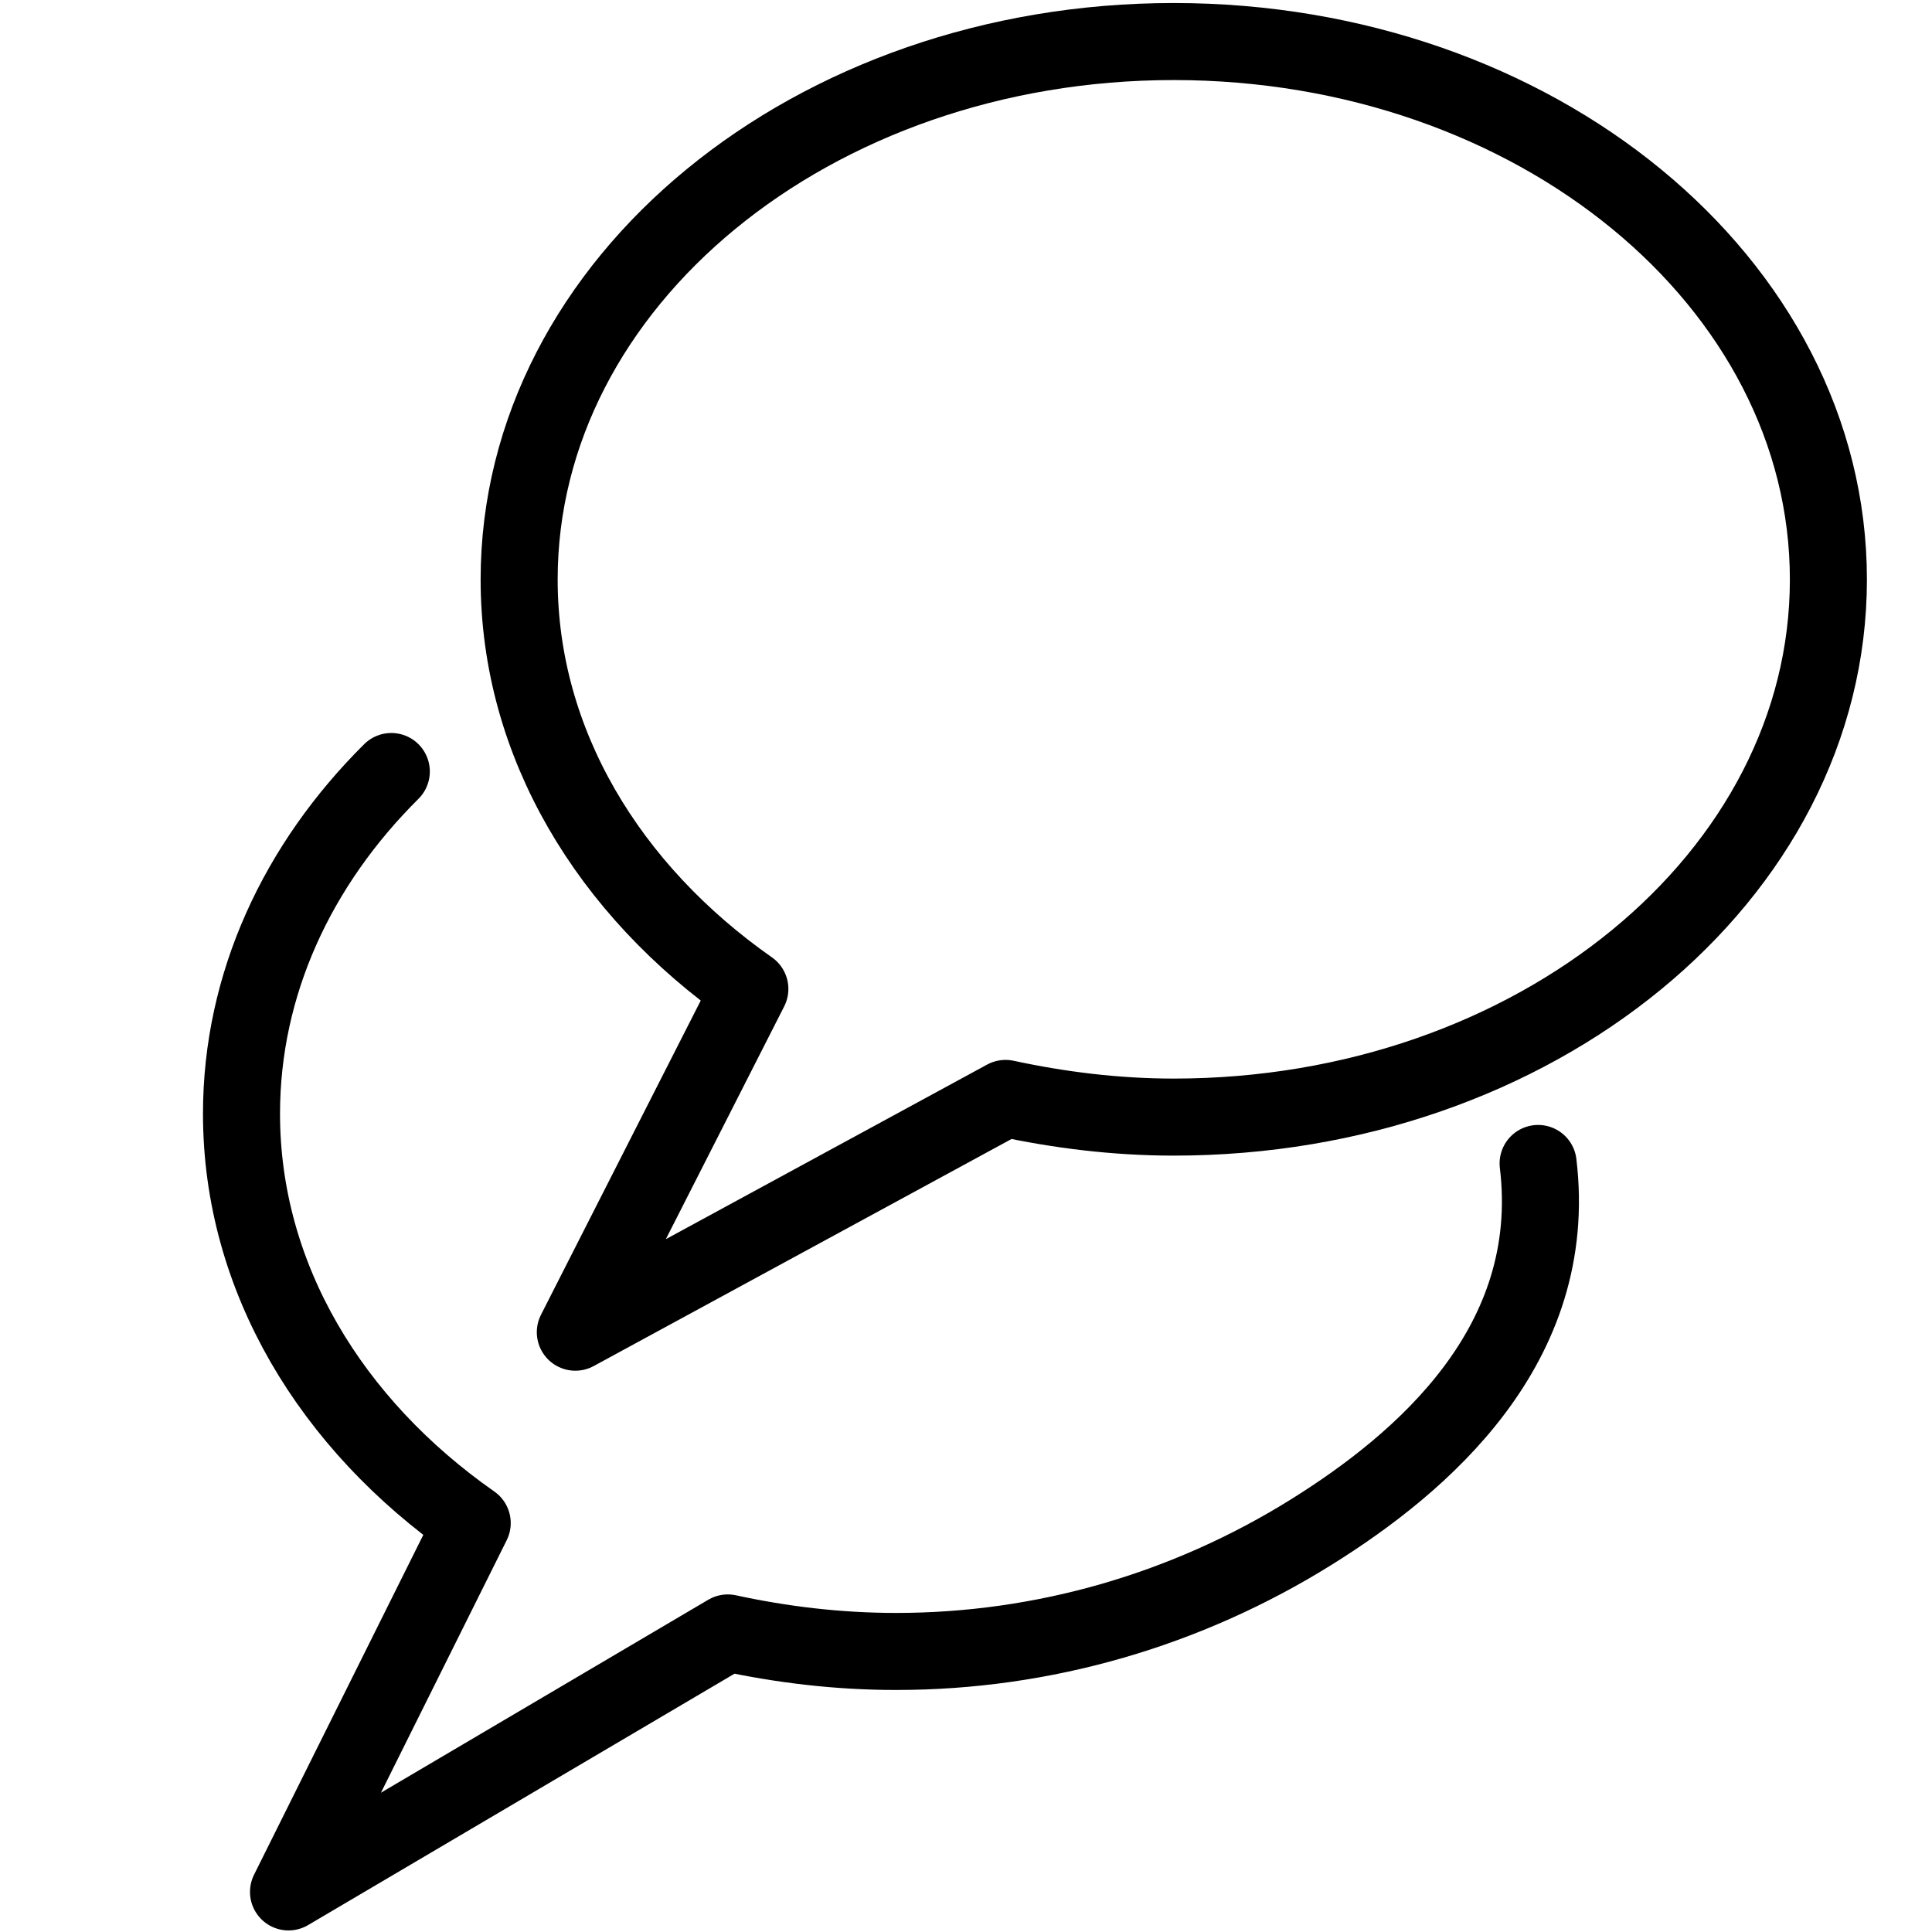
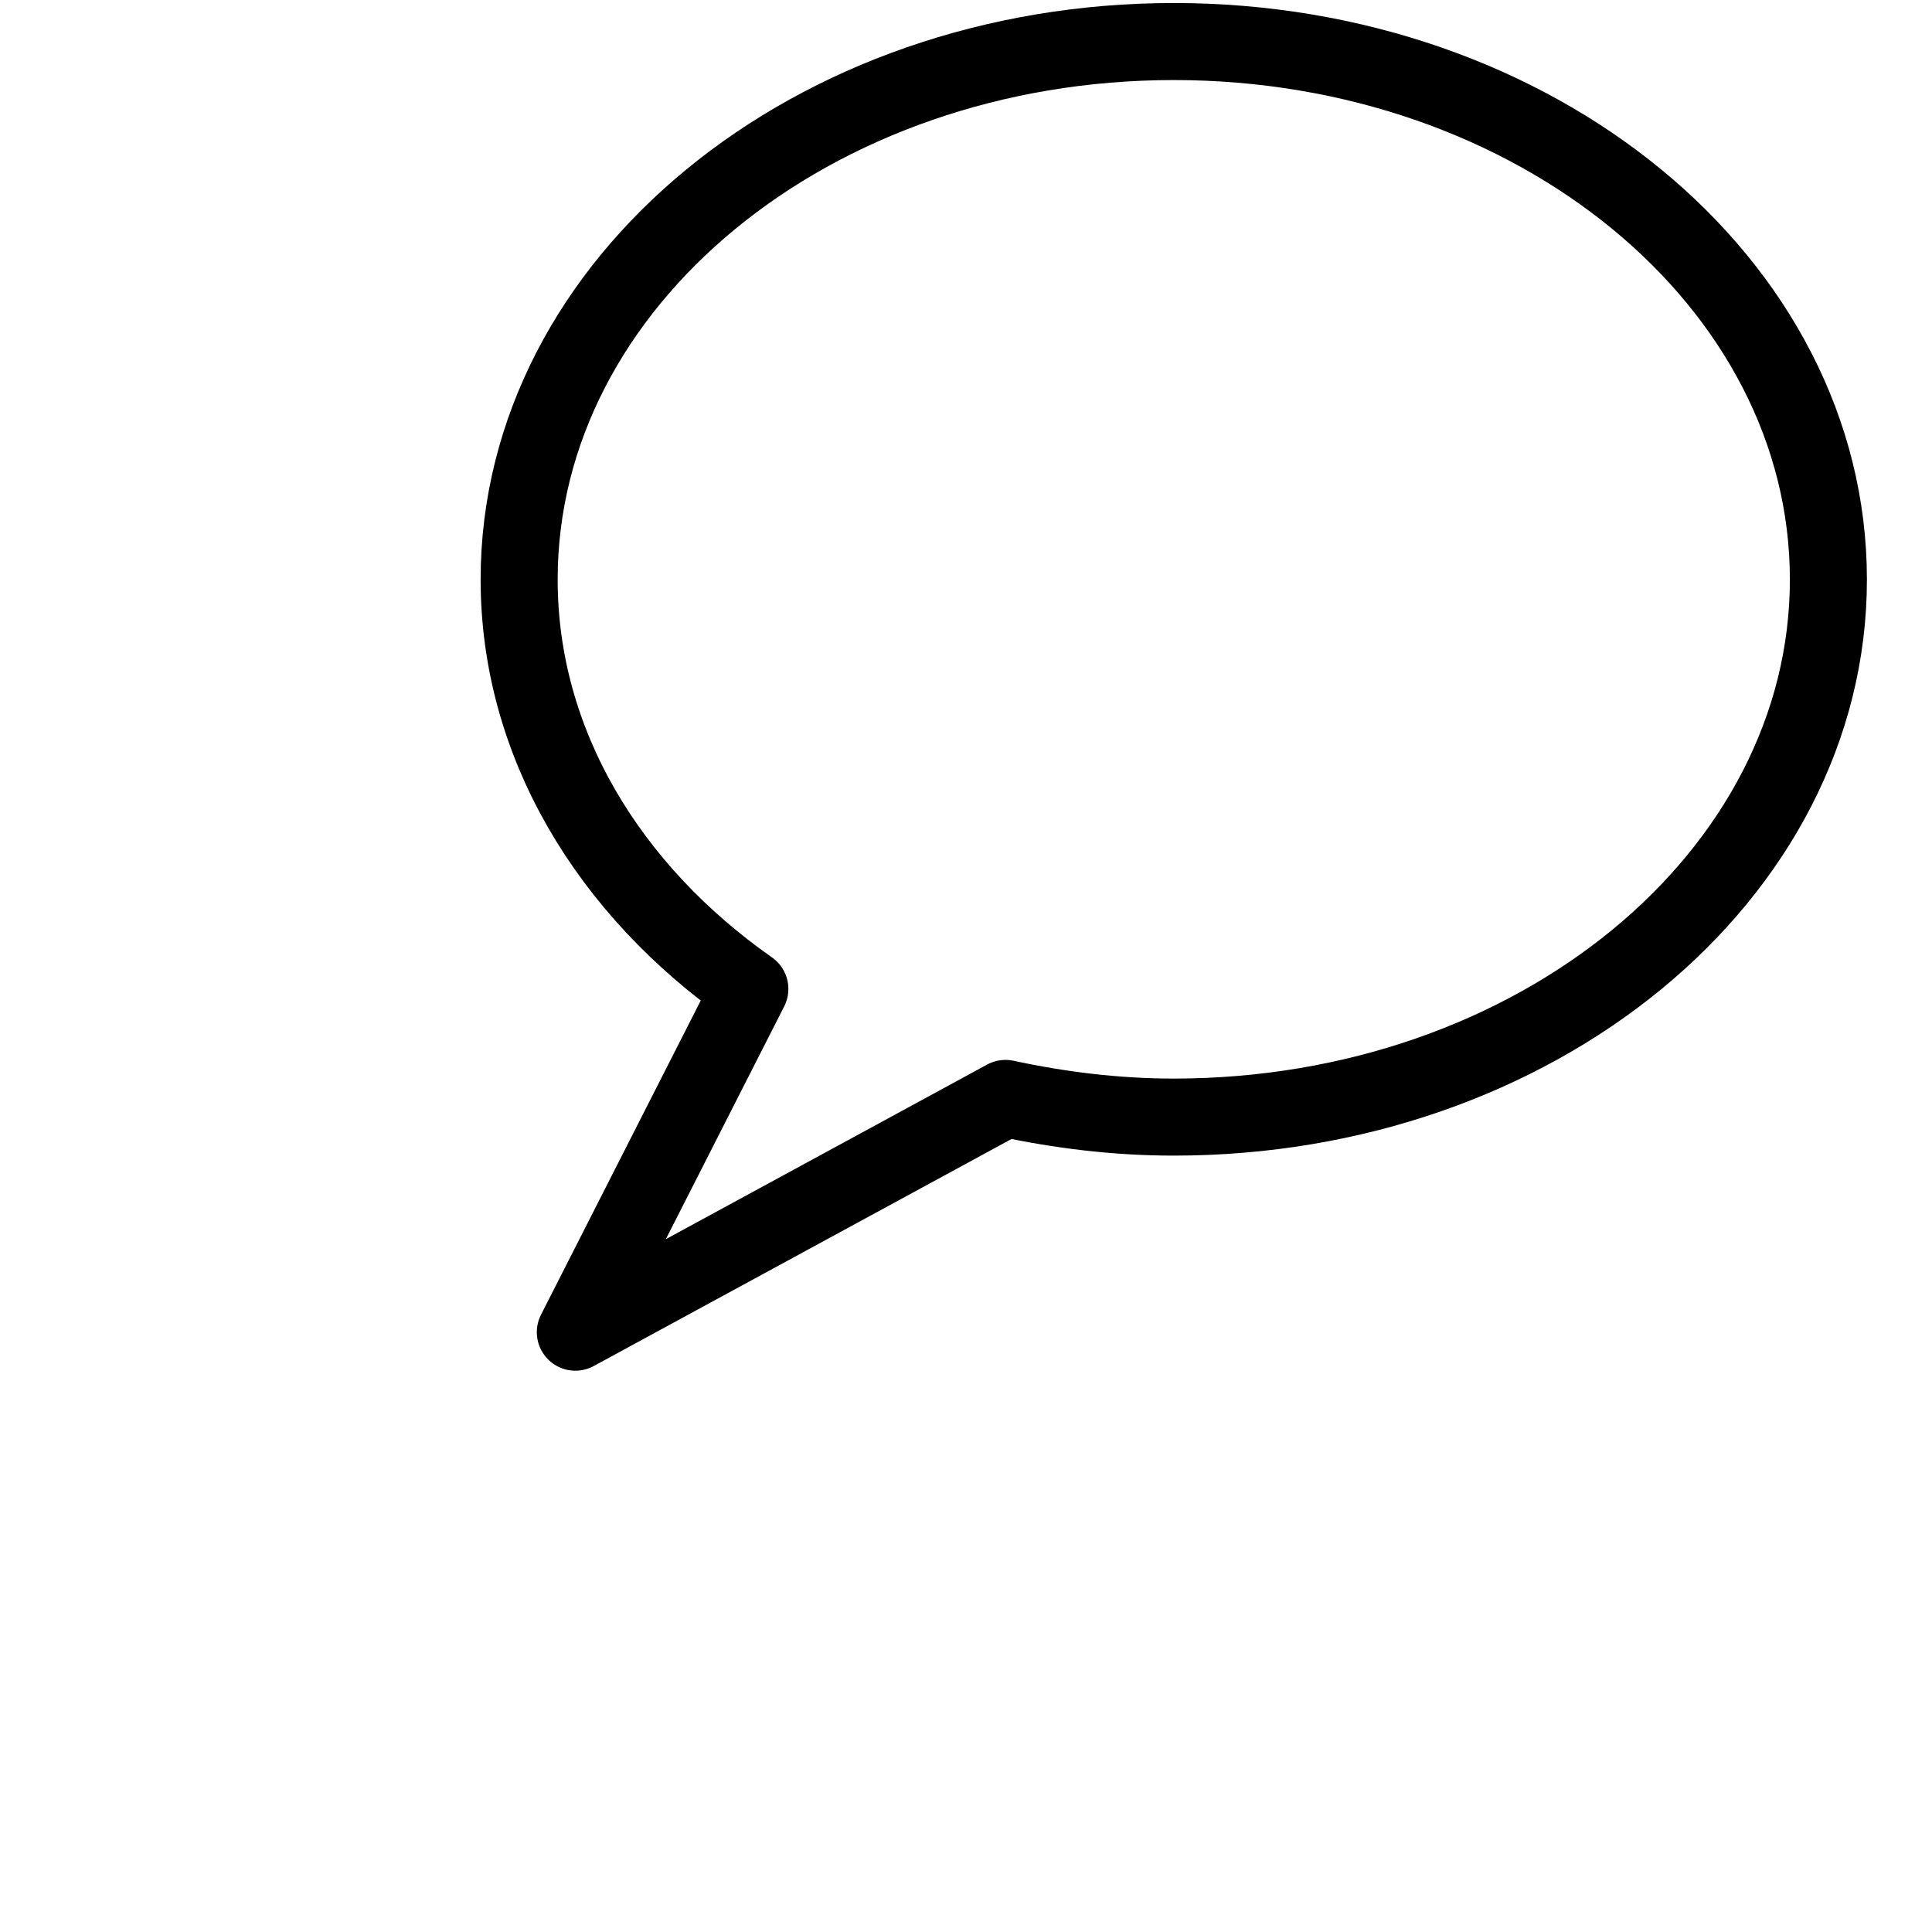
<svg xmlns="http://www.w3.org/2000/svg" version="1.1" id="Layer_1" x="0px" y="0px" width="24px" height="24px" viewBox="0 0 24 24" enable-background="new 0 0 24 24" xml:space="preserve">
  <path fill="none" stroke="#000000" stroke-width="0.957" stroke-linecap="round" stroke-linejoin="round" stroke-miterlimit="10" d="  M9.315,12.285c-1.75-1.227-2.866-3.048-2.866-5.086c0-3.692,3.644-6.683,8.132-6.683c4.489,0,8.132,2.991,8.132,6.683  c0,3.689-3.643,6.678-8.132,6.678c-0.722,0-1.421-0.088-2.09-0.232l-5.344,2.904L9.315,12.285z" />
-   <path fill="none" stroke="#000000" stroke-width="0.957" stroke-linecap="round" stroke-linejoin="round" stroke-miterlimit="10" d="  M4.861,9.584C3.698,10.739,3,12.221,3,13.836c0,2.037,1.115,3.859,2.866,5.084l-2.282,4.582l5.457-3.217  c0.668,0.145,1.367,0.23,2.091,0.23c1.831,0,3.61-0.518,5.159-1.484c1.377-0.859,3.088-2.322,2.816-4.578" />
</svg>